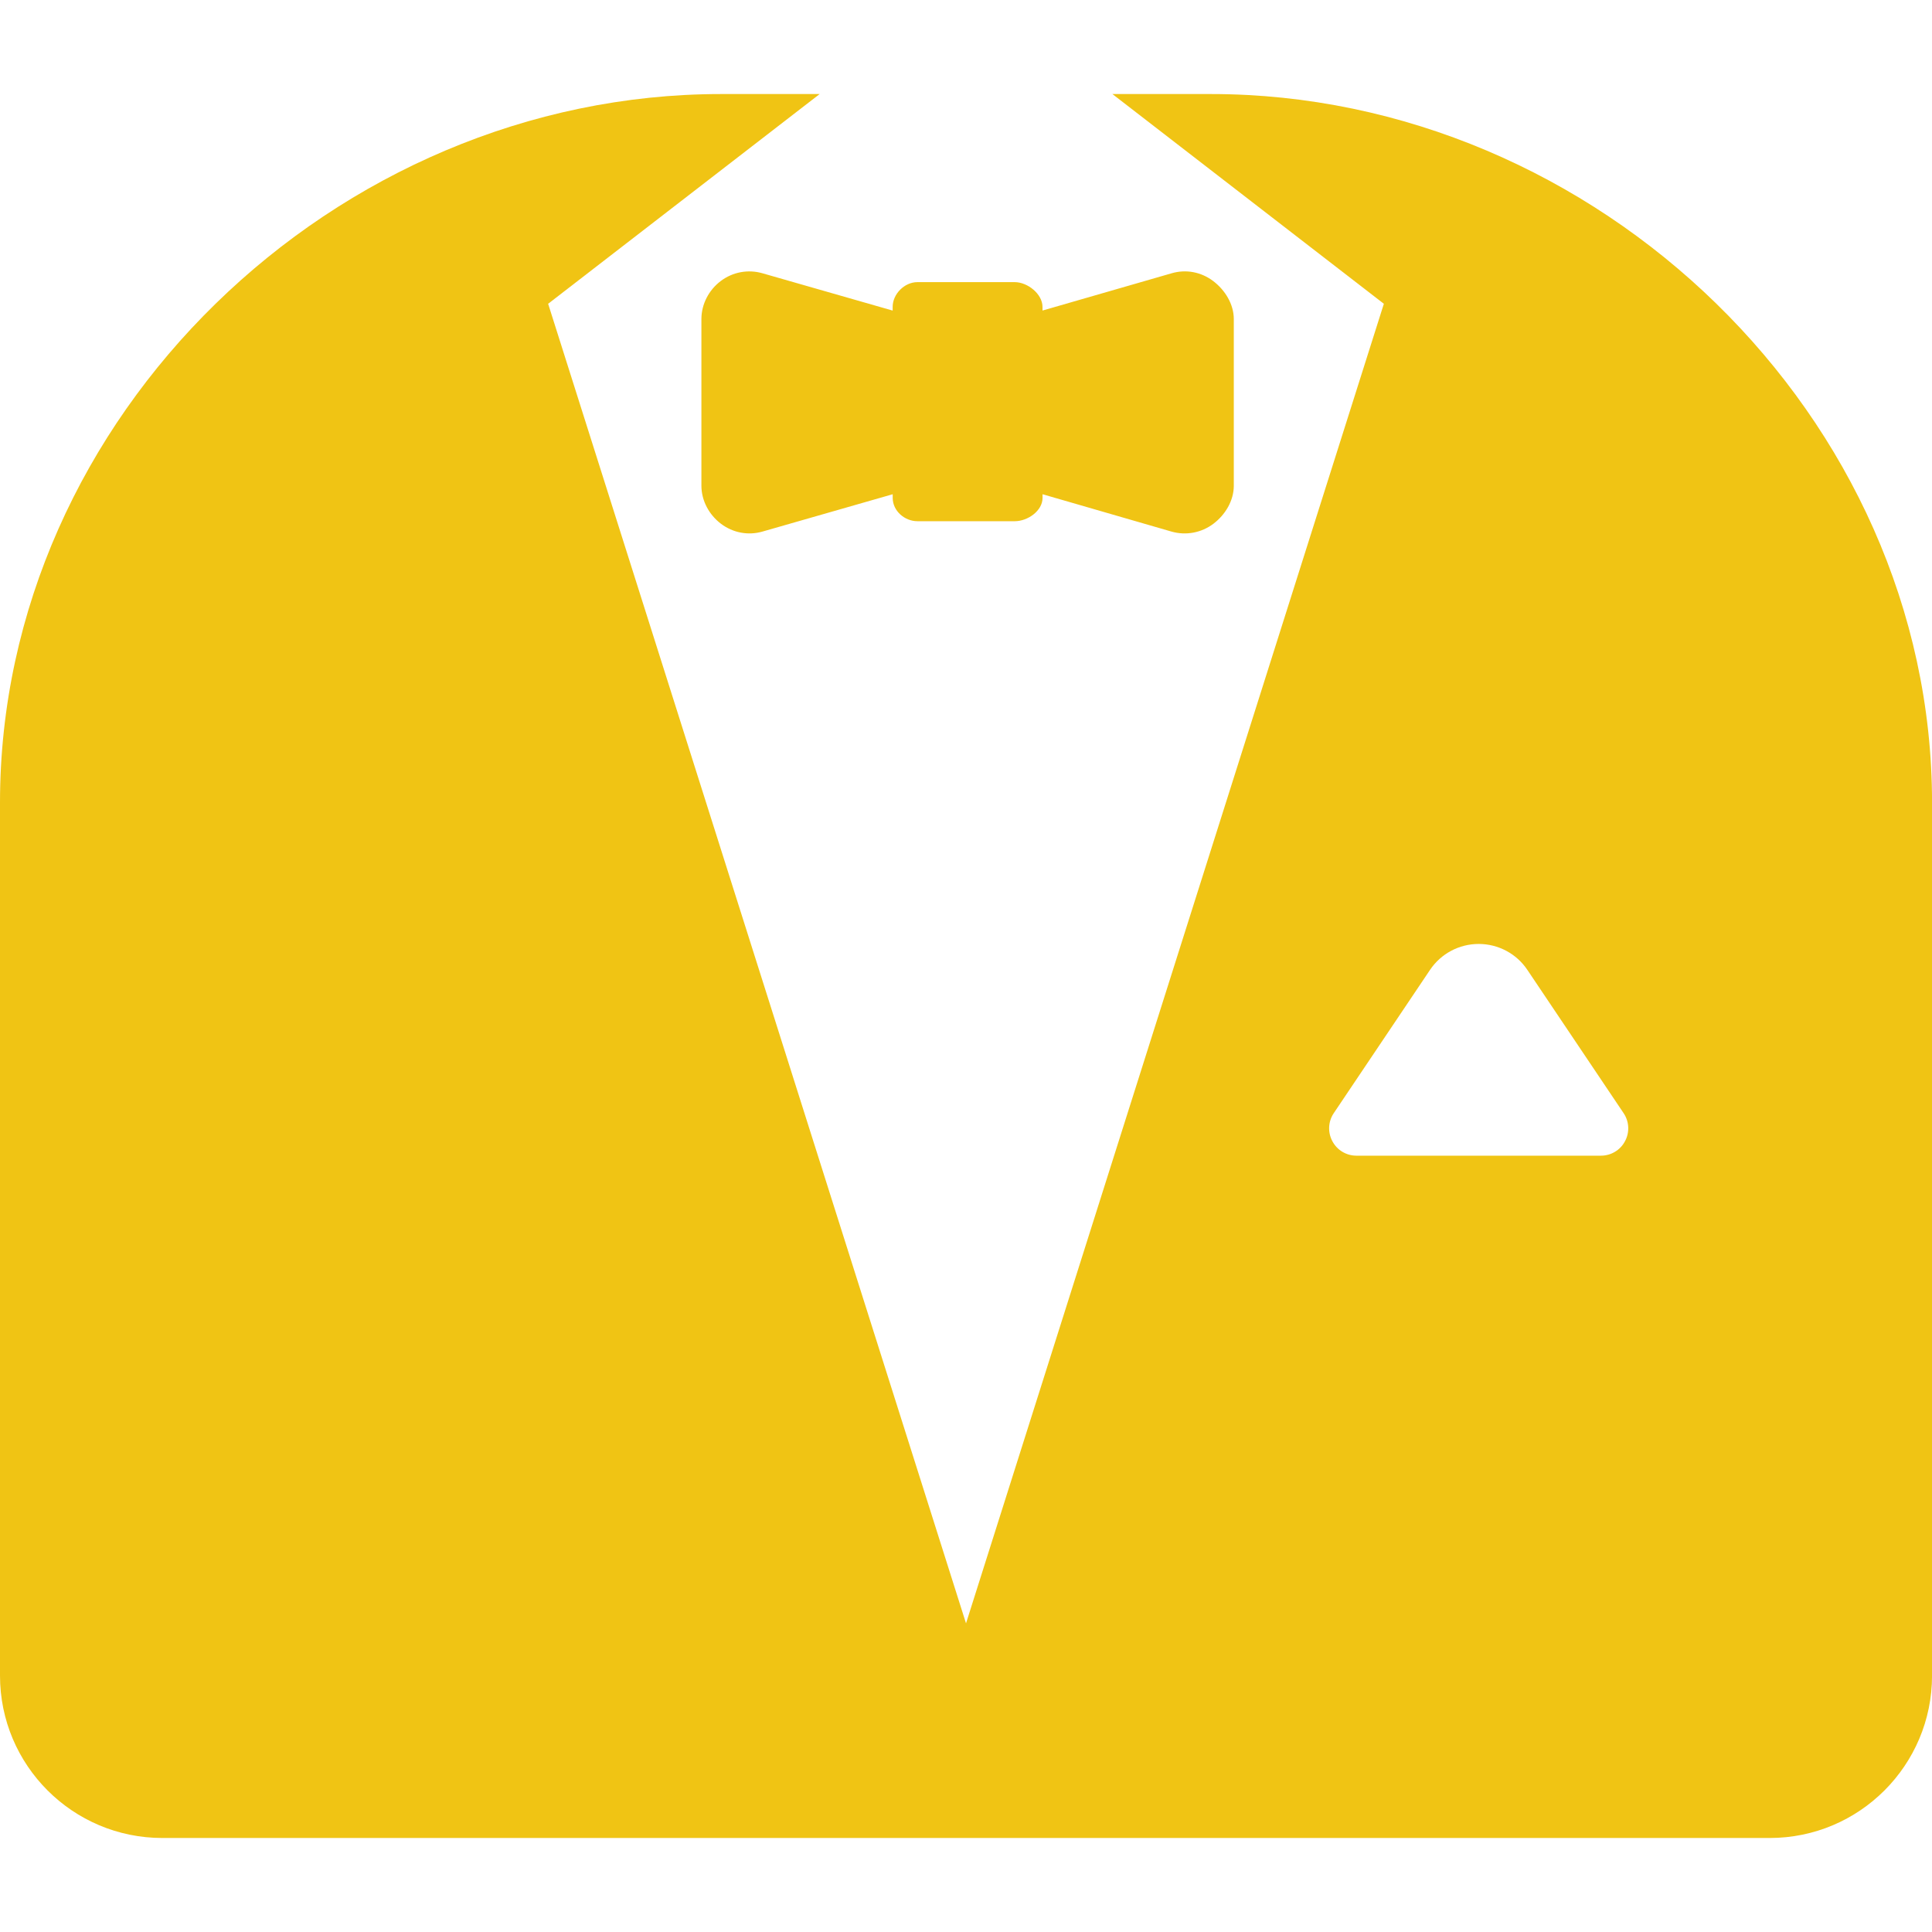
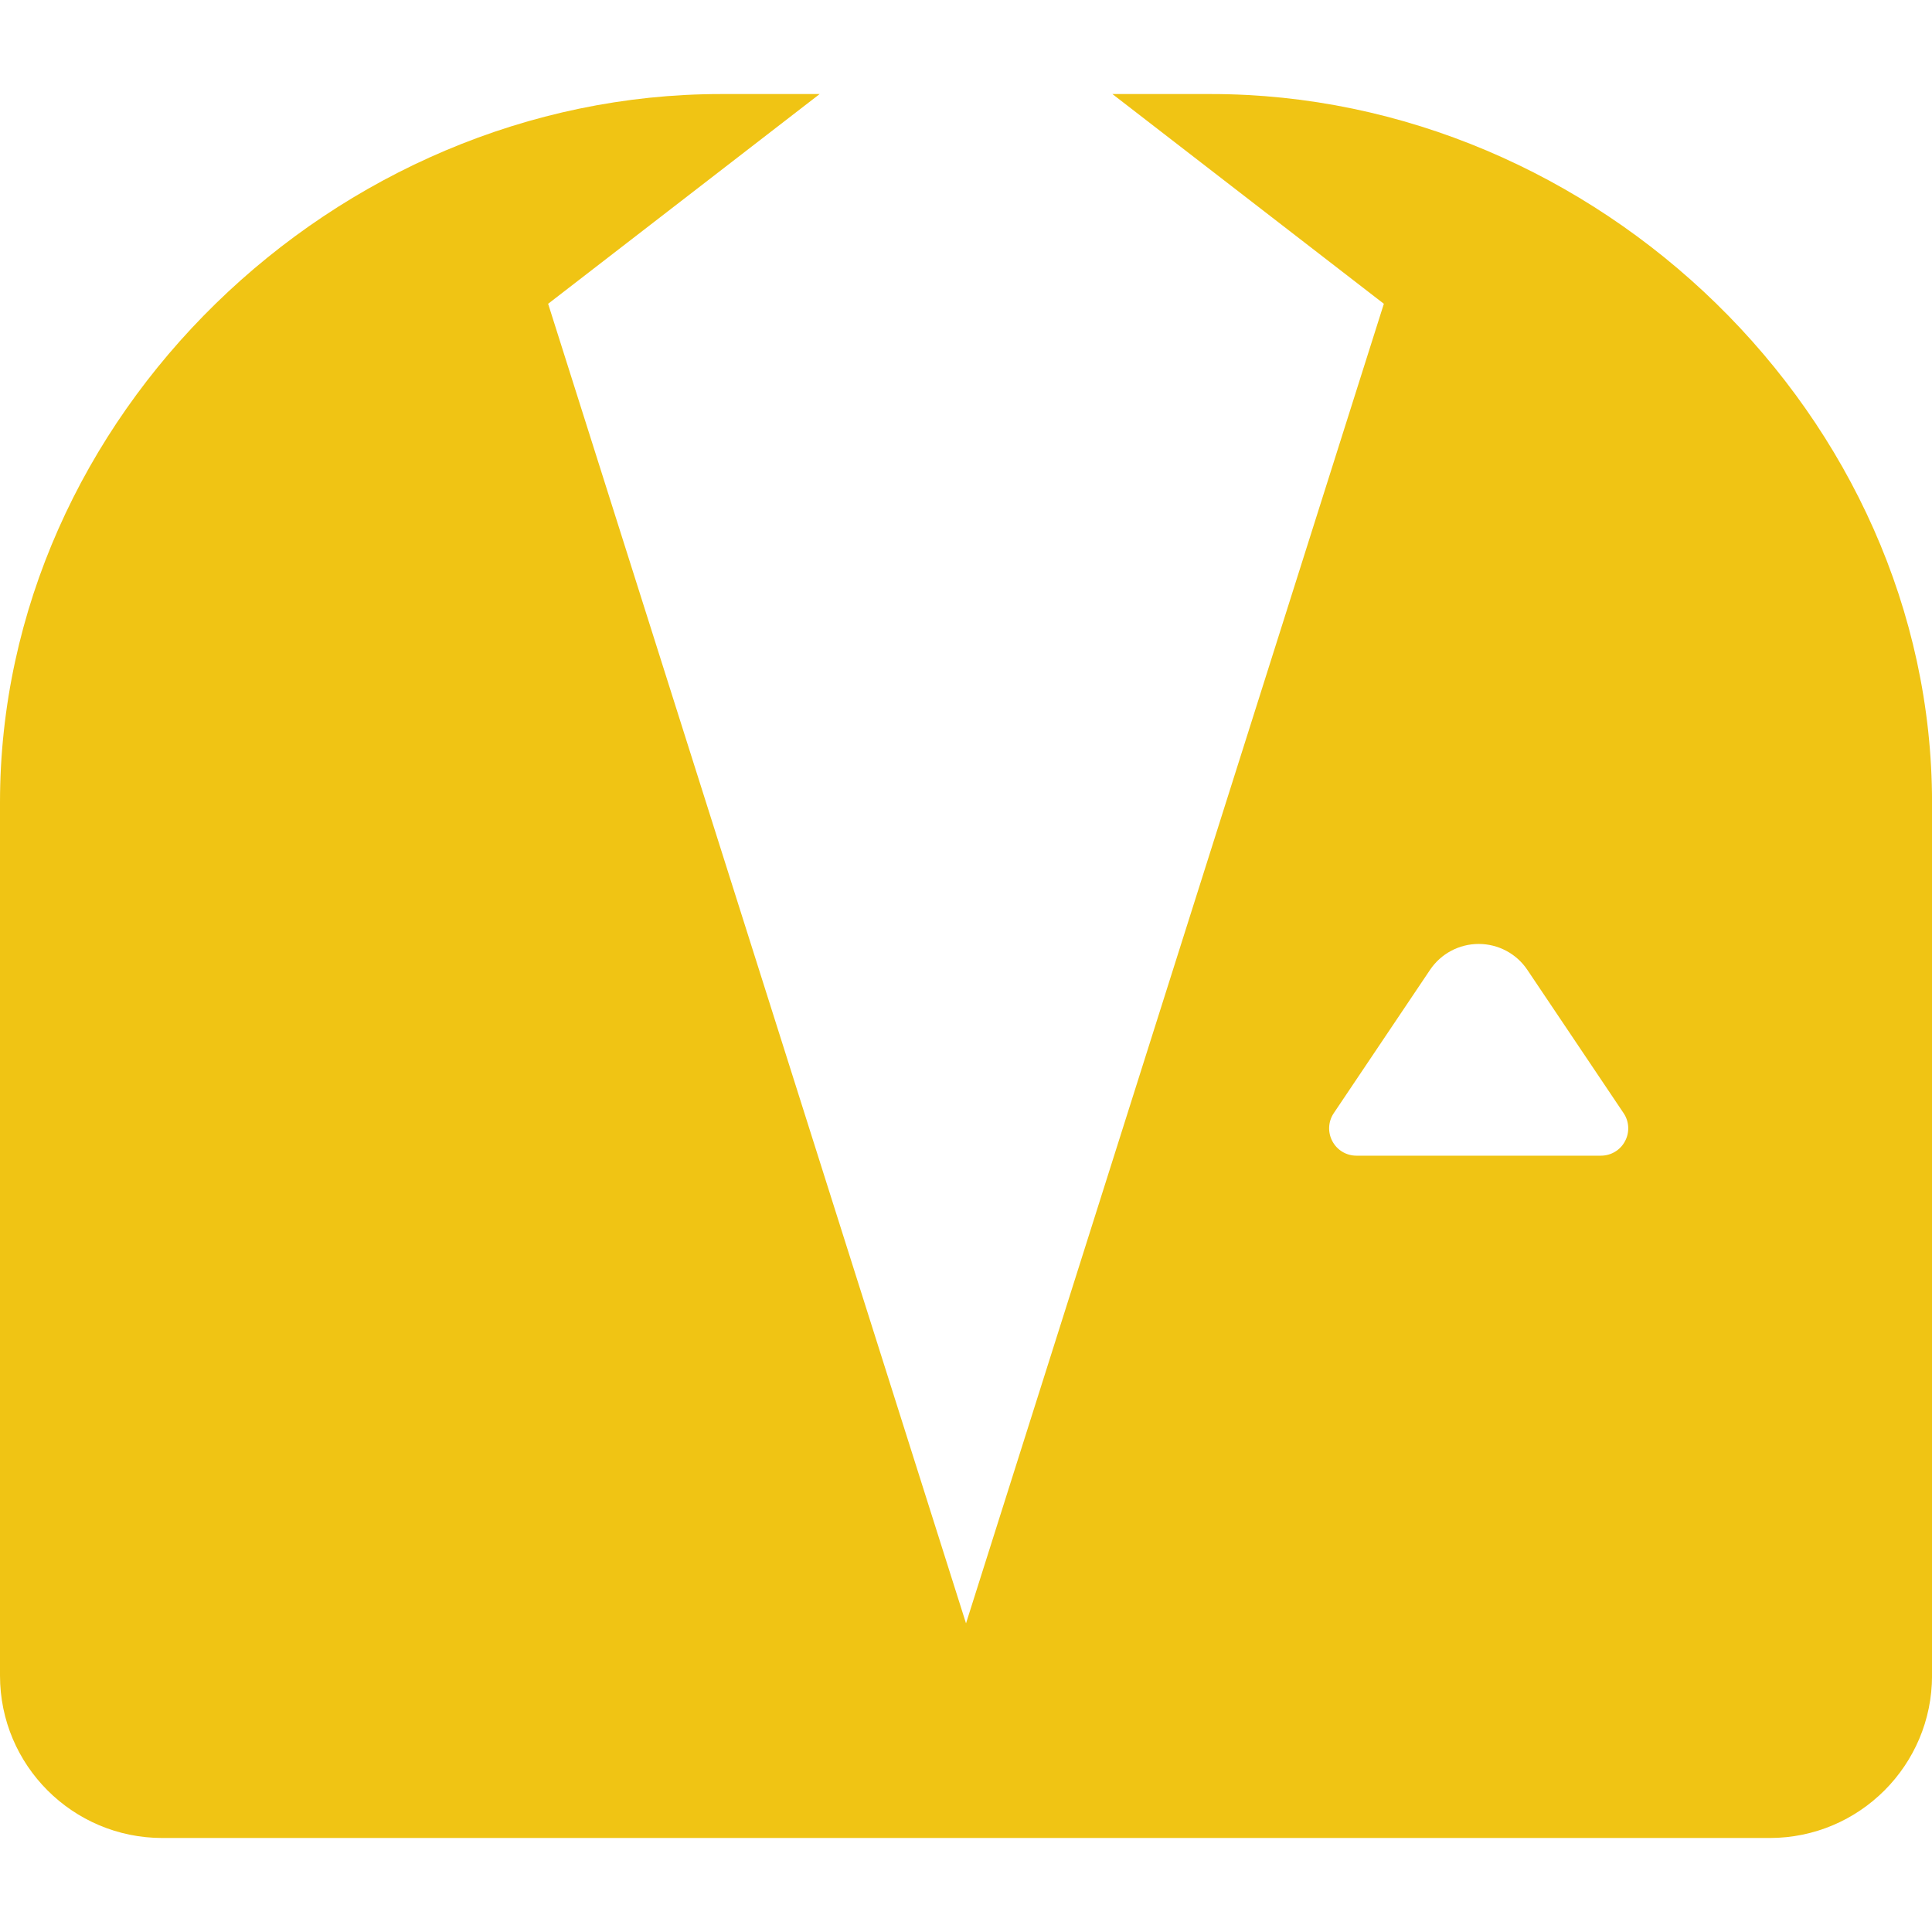
<svg xmlns="http://www.w3.org/2000/svg" id="Capa_1" x="0px" y="0px" width="512px" height="512px" viewBox="0 0 45.771 45.771" style="enable-background:new 0 0 45.771 45.771;" xml:space="preserve">
  <g>
    <g>
      <g>
-         <path d="M17.076,6.657c-0.283,0.214-0.459,0.548-0.459,0.903v3.946c0,0.355,0.181,0.689,0.464,0.903    c0.282,0.213,0.641,0.282,0.981,0.185l3.087-0.885v0.087c0,0.306,0.28,0.552,0.587,0.552h2.305c0.307,0,0.658-0.246,0.658-0.552    v-0.087l3.056,0.885c0.341,0.097,0.707,0.029,0.991-0.185c0.283-0.214,0.484-0.548,0.484-0.903V7.56    c0-0.354-0.207-0.689-0.49-0.903c-0.283-0.213-0.639-0.282-0.979-0.184l-3.063,0.884V7.271c0-0.306-0.353-0.587-0.658-0.587    h-2.305c-0.307,0-0.587,0.281-0.587,0.587v0.087l-3.085-0.884C17.722,6.376,17.359,6.444,17.076,6.657z" data-original="#000000" class="active-path" data-old_color="#000000" fill="#F0C414" />
        <path d="M28.688,2.228h-2.334l6.431,4.969l-9.899,31.262l-9.9-31.262l6.433-4.969h-2.335C7.937,2.228,0,9.869,0,19.013v20.684    c0,2.125,1.723,3.847,3.847,3.847h38.078c2.124,0,3.847-1.722,3.847-3.847V19.013C45.771,9.869,37.833,2.228,28.688,2.228z     M32.133,27.379c-0.238,0-0.457-0.132-0.568-0.343c-0.112-0.209-0.101-0.465,0.033-0.664l2.281-3.395    c0.258-0.384,0.689-0.614,1.153-0.614c0.463,0,0.896,0.23,1.153,0.615l2.28,3.394c0.134,0.199,0.146,0.455,0.033,0.664    c-0.11,0.211-0.331,0.343-0.569,0.343H32.133z" data-original="#000000" class="active-path" data-old_color="#000000" fill="#F0C414" />
      </g>
    </g>
  </g>
</svg>